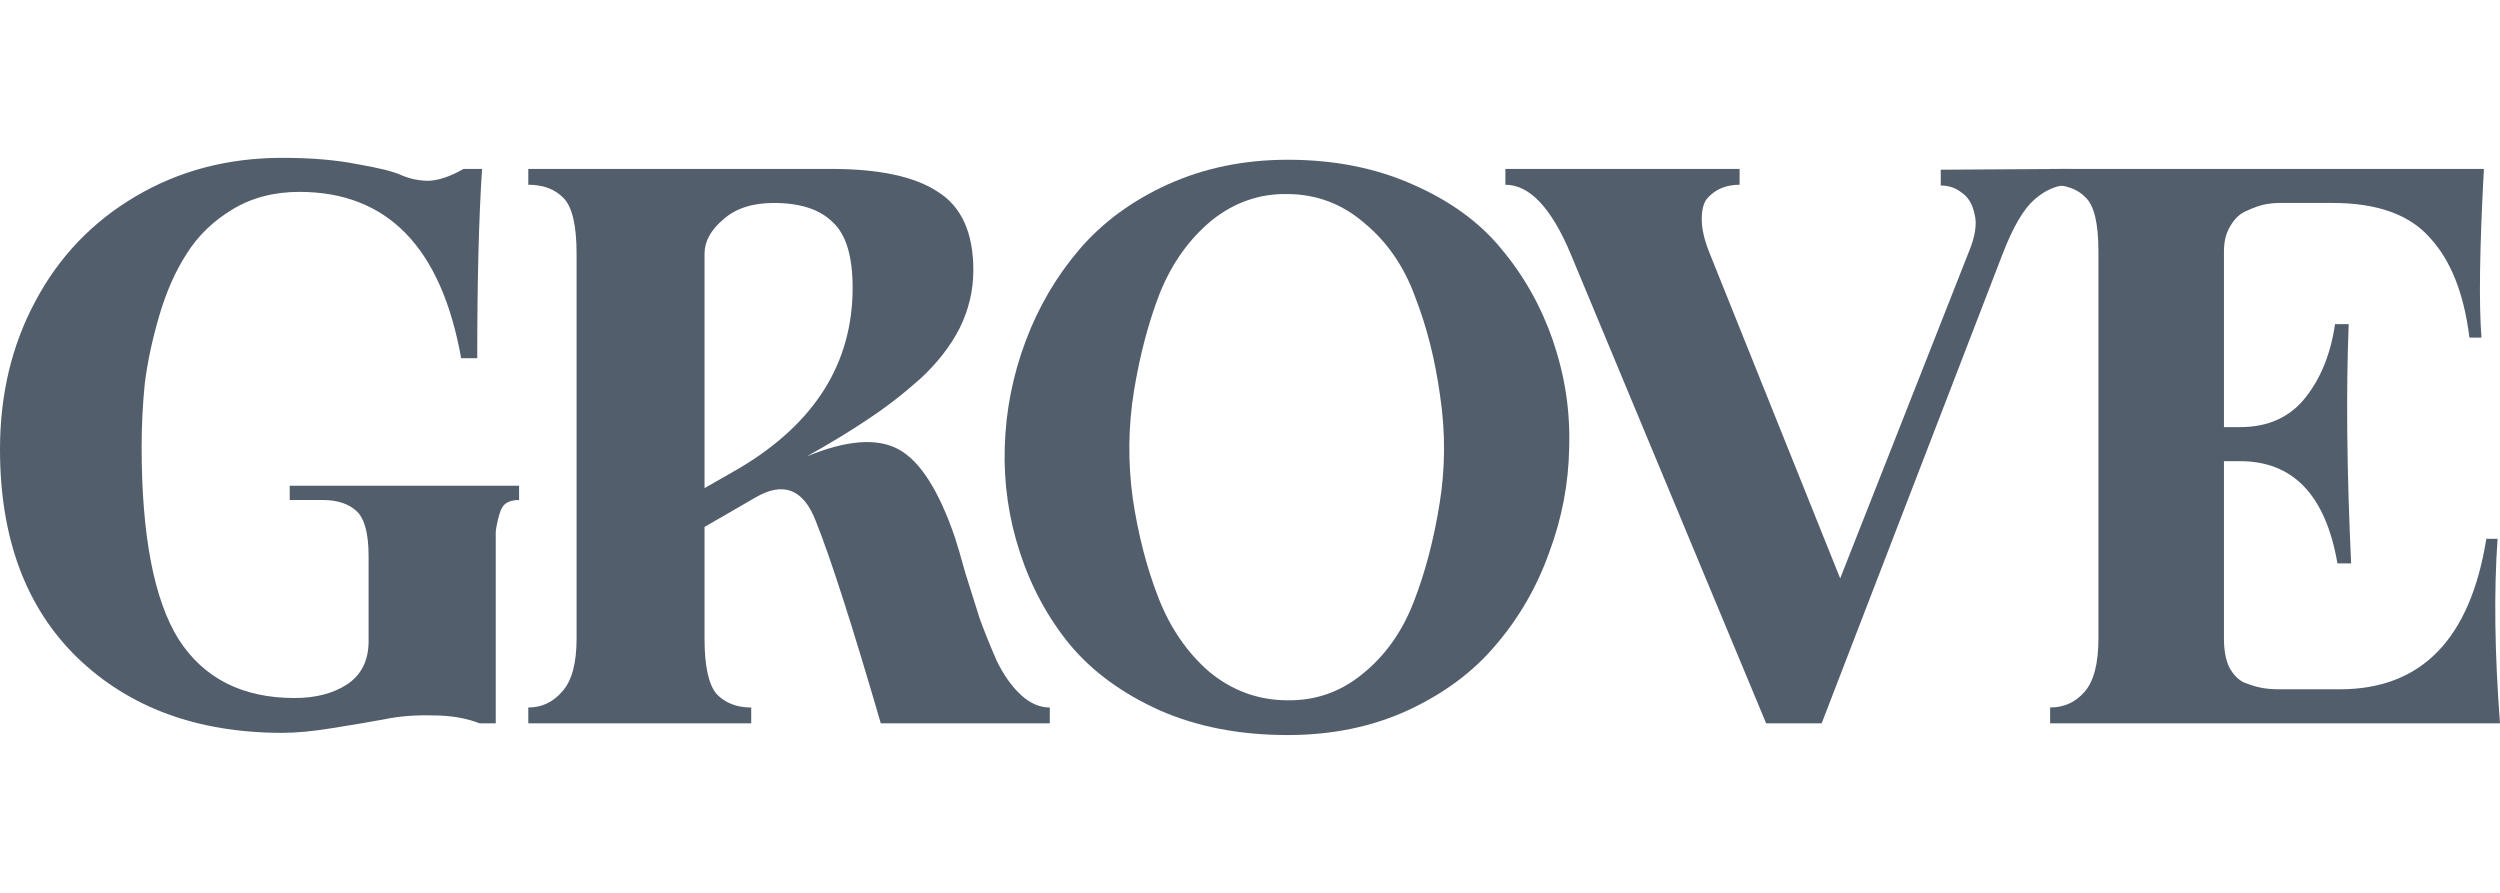
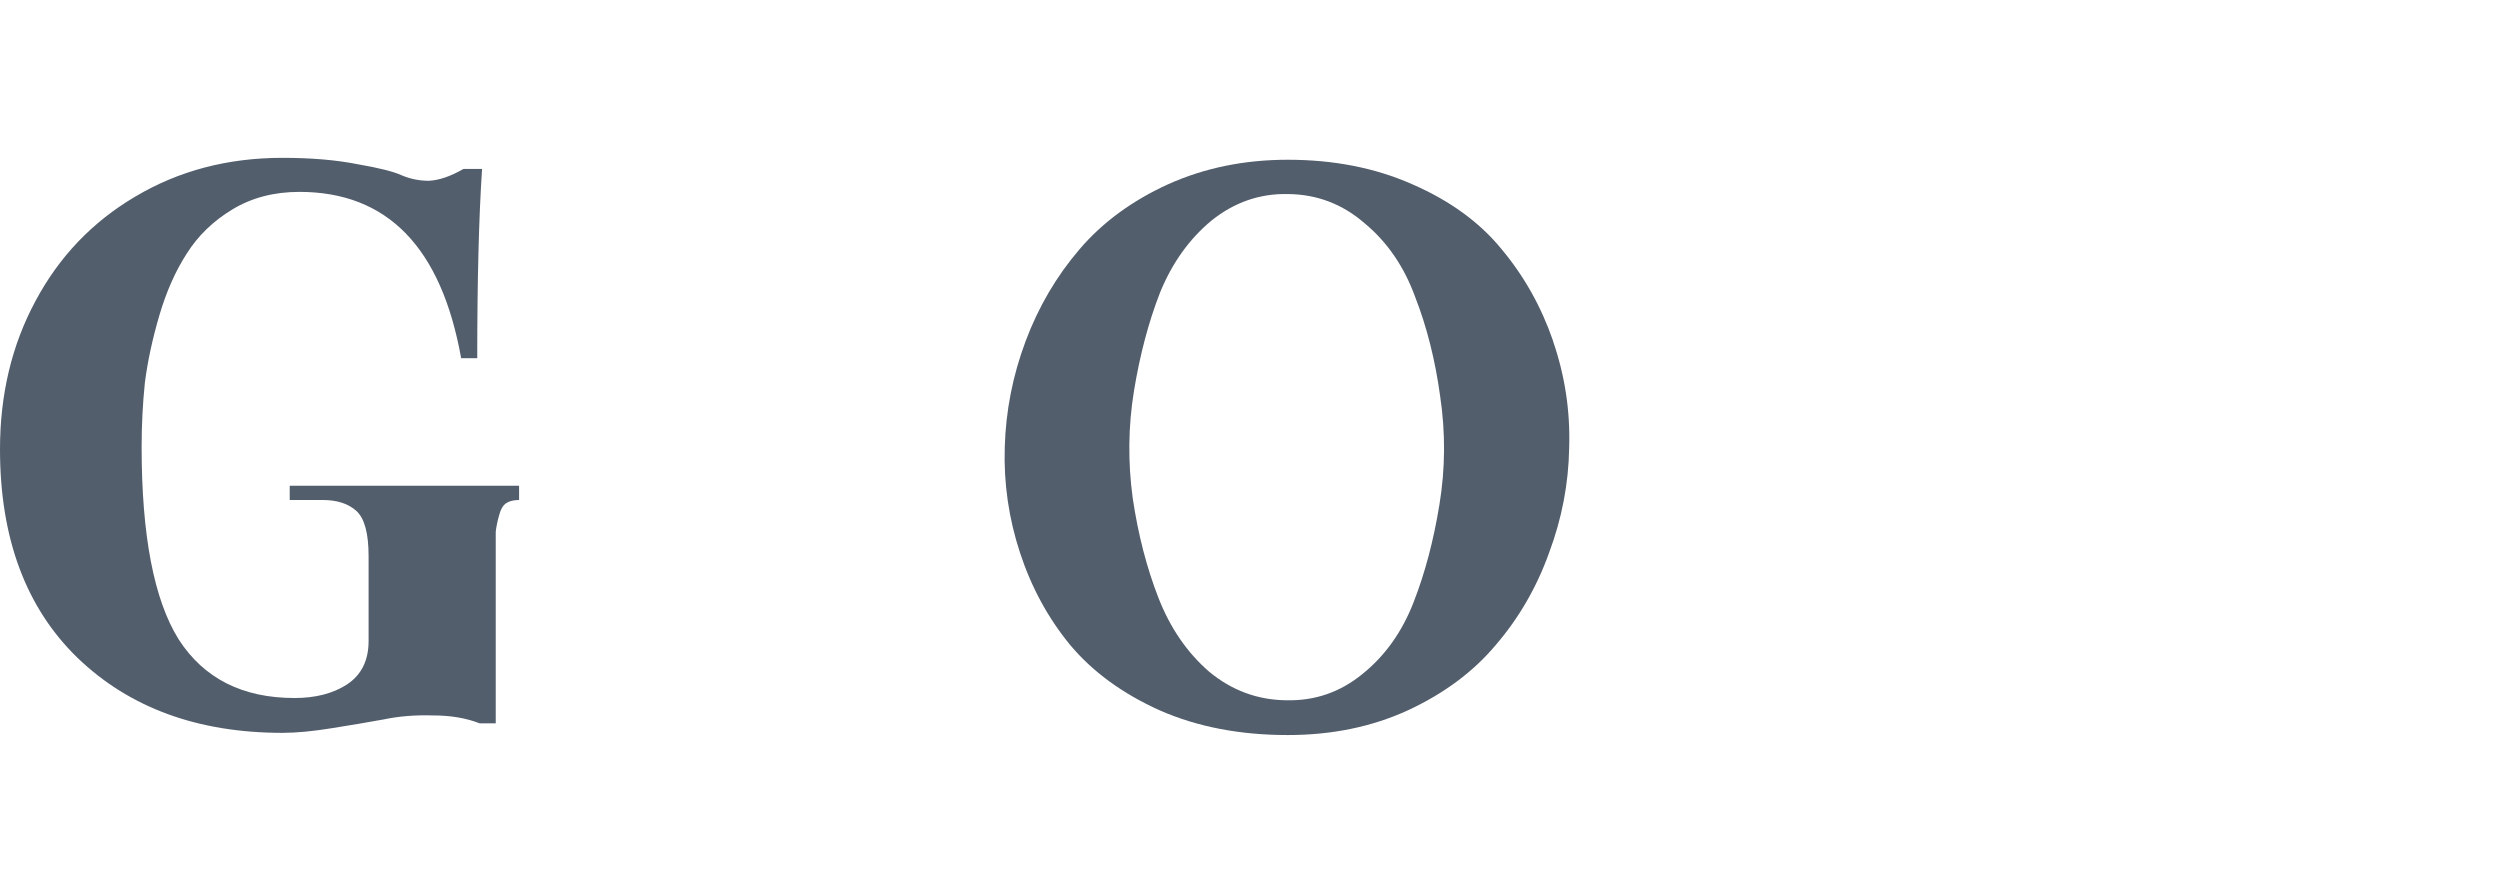
<svg xmlns="http://www.w3.org/2000/svg" width="98" height="35" viewBox="0 0 98 35" fill="none">
  <g clip-path="url(#clip0_13333_3650)">
-     <path d="M97.905 21.121C97.758 23.191 97.79 25.602 98 28.355H80.365V27.734C80.912 27.734 81.364 27.527 81.721 27.113C82.079 26.699 82.258 26.006 82.258 25.033V9.85C82.258 8.753 82.089 8.049 81.753 7.739C81.438 7.408 80.975 7.242 80.365 7.242V6.621H97.369C97.201 9.726 97.169 11.931 97.274 13.235H96.801C96.591 11.517 96.075 10.212 95.255 9.322C94.456 8.412 93.184 7.956 91.439 7.956H89.356C89.166 7.956 88.967 7.977 88.756 8.018C88.567 8.06 88.336 8.142 88.063 8.267C87.81 8.37 87.6 8.567 87.432 8.857C87.264 9.126 87.179 9.457 87.179 9.85V16.743H87.81C88.904 16.743 89.756 16.36 90.366 15.594C90.976 14.828 91.365 13.866 91.533 12.707H92.069C91.964 15.335 91.996 18.461 92.164 22.084H91.628C91.165 19.413 89.892 18.078 87.81 18.078H87.179V25.033C87.179 25.468 87.243 25.83 87.368 26.12C87.516 26.41 87.705 26.617 87.936 26.741C88.189 26.844 88.42 26.917 88.63 26.958C88.841 27 89.083 27.02 89.356 27.02H91.722C94.919 27.02 96.833 25.054 97.464 21.121H97.905Z" fill="#535E6D" />
-     <path d="M76.078 7.273V6.652L81.158 6.621V7.242C80.653 7.242 80.179 7.439 79.738 7.832C79.317 8.205 78.907 8.908 78.507 9.943L71.409 28.355H69.233L61.566 9.943C60.809 8.142 59.958 7.242 59.011 7.242V6.621H68.192V7.242C67.939 7.242 67.708 7.283 67.497 7.366C67.287 7.449 67.098 7.584 66.93 7.77C66.782 7.936 66.709 8.215 66.709 8.608C66.709 8.981 66.814 9.426 67.024 9.943L72.135 22.673L77.151 9.943C77.425 9.302 77.508 8.784 77.403 8.391C77.319 7.998 77.151 7.718 76.898 7.553C76.667 7.366 76.394 7.273 76.078 7.273Z" fill="#535E6D" />
-     <path d="M37.43 21.059C37.514 21.307 37.65 21.773 37.84 22.456C38.05 23.118 38.239 23.719 38.407 24.257C38.597 24.774 38.818 25.323 39.07 25.902C39.343 26.461 39.659 26.906 40.017 27.238C40.374 27.569 40.752 27.734 41.152 27.734V28.355H34.527C33.413 24.526 32.561 21.877 31.972 20.407C31.488 19.165 30.699 18.865 29.606 19.506L27.618 20.655V25.033C27.618 26.11 27.776 26.834 28.091 27.206C28.428 27.558 28.88 27.734 29.448 27.734V28.355H20.709V27.734C21.235 27.734 21.677 27.527 22.034 27.113C22.413 26.699 22.602 26.006 22.602 25.033V9.943C22.602 8.846 22.434 8.122 22.098 7.77C21.761 7.418 21.298 7.242 20.709 7.242V6.621H32.571C34.464 6.621 35.863 6.921 36.767 7.522C37.692 8.101 38.155 9.126 38.155 10.595C38.155 11.382 37.976 12.137 37.619 12.862C37.261 13.566 36.746 14.228 36.073 14.849C35.4 15.449 34.717 15.977 34.023 16.433C33.349 16.888 32.55 17.374 31.625 17.892C33.181 17.25 34.38 17.157 35.221 17.612C36.062 18.068 36.799 19.217 37.43 21.059ZM28.975 18.358C31.94 16.598 33.423 14.239 33.423 11.278C33.423 10.037 33.16 9.177 32.634 8.701C32.13 8.205 31.362 7.956 30.331 7.956C29.49 7.956 28.828 8.174 28.344 8.608C27.86 9.022 27.618 9.467 27.618 9.943V19.134L28.975 18.358Z" fill="#535E6D" />
    <path d="M11.357 19.6V19.041H20.348V19.6C20.138 19.6 19.97 19.641 19.843 19.724C19.717 19.807 19.622 19.972 19.559 20.221C19.496 20.448 19.454 20.655 19.433 20.842C19.433 21.028 19.433 21.338 19.433 21.773V28.355H18.802C18.276 28.148 17.666 28.045 16.973 28.045C16.279 28.024 15.637 28.076 15.048 28.2C14.48 28.304 13.807 28.418 13.029 28.542C12.272 28.666 11.62 28.728 11.073 28.728C7.75 28.728 5.069 27.745 3.029 25.778C1.01 23.812 0 21.09 0 17.613C0 15.46 0.463 13.524 1.388 11.806C2.313 10.068 3.617 8.701 5.3 7.708C7.004 6.694 8.928 6.187 11.073 6.187C12.188 6.187 13.166 6.269 14.007 6.435C14.848 6.58 15.427 6.725 15.742 6.87C16.079 7.014 16.436 7.087 16.815 7.087C17.214 7.066 17.666 6.911 18.171 6.621H18.897C18.771 8.526 18.708 10.999 18.708 14.042H18.077C17.299 9.695 15.185 7.522 11.736 7.522C10.747 7.522 9.874 7.749 9.117 8.205C8.36 8.66 7.761 9.24 7.319 9.943C6.877 10.627 6.52 11.434 6.246 12.365C5.973 13.297 5.784 14.176 5.679 15.004C5.594 15.832 5.552 16.671 5.552 17.519C5.552 20.997 6.036 23.512 7.004 25.064C7.992 26.596 9.506 27.362 11.546 27.362C12.367 27.362 13.05 27.186 13.597 26.834C14.165 26.462 14.449 25.892 14.449 25.126V21.804C14.449 20.914 14.291 20.324 13.976 20.034C13.66 19.745 13.218 19.6 12.65 19.6H11.357Z" fill="#535E6D" />
    <path d="M60.884 13.374C60.421 12.03 59.749 10.829 58.866 9.772C58.005 8.714 56.837 7.866 55.367 7.226C53.918 6.582 52.286 6.262 50.48 6.262C48.779 6.262 47.214 6.582 45.783 7.226C44.375 7.869 43.218 8.718 42.317 9.772C41.412 10.829 40.707 12.03 40.204 13.374C39.7 14.719 39.426 16.107 39.386 17.538C39.343 18.948 39.543 20.325 39.985 21.669C40.426 23.014 41.076 24.215 41.941 25.272C42.824 26.329 43.999 27.189 45.47 27.85C46.94 28.494 48.612 28.814 50.48 28.814C52.203 28.814 53.768 28.494 55.177 27.85C56.607 27.189 57.76 26.329 58.644 25.272C59.549 24.215 60.242 23.014 60.724 21.669C61.227 20.325 61.49 18.948 61.512 17.538C61.556 16.111 61.344 14.723 60.881 13.378L60.884 13.374ZM56.425 19.782C56.199 21.177 55.863 22.457 55.41 23.615C54.958 24.776 54.29 25.715 53.396 26.43C52.531 27.135 51.546 27.473 50.436 27.451C49.301 27.441 48.287 27.067 47.397 26.329C46.532 25.578 45.871 24.614 45.411 23.435C44.951 22.256 44.616 20.958 44.404 19.537C44.211 18.124 44.225 16.718 44.452 15.323C44.685 13.906 45.024 12.619 45.477 11.461C45.948 10.307 46.619 9.369 47.491 8.646C48.382 7.931 49.382 7.582 50.491 7.607C51.626 7.618 52.626 7.999 53.491 8.75C54.381 9.488 55.042 10.451 55.476 11.645C55.936 12.824 56.261 14.119 56.454 15.532C56.666 16.952 56.658 18.369 56.425 19.785V19.782Z" fill="#535E6D" />
  </g>
  <defs>
    <clipPath id="clip0_13333_3650">
      <rect width="98" height="23" fill="white" transform="translate(0 6)" />
    </clipPath>
  </defs>
</svg>